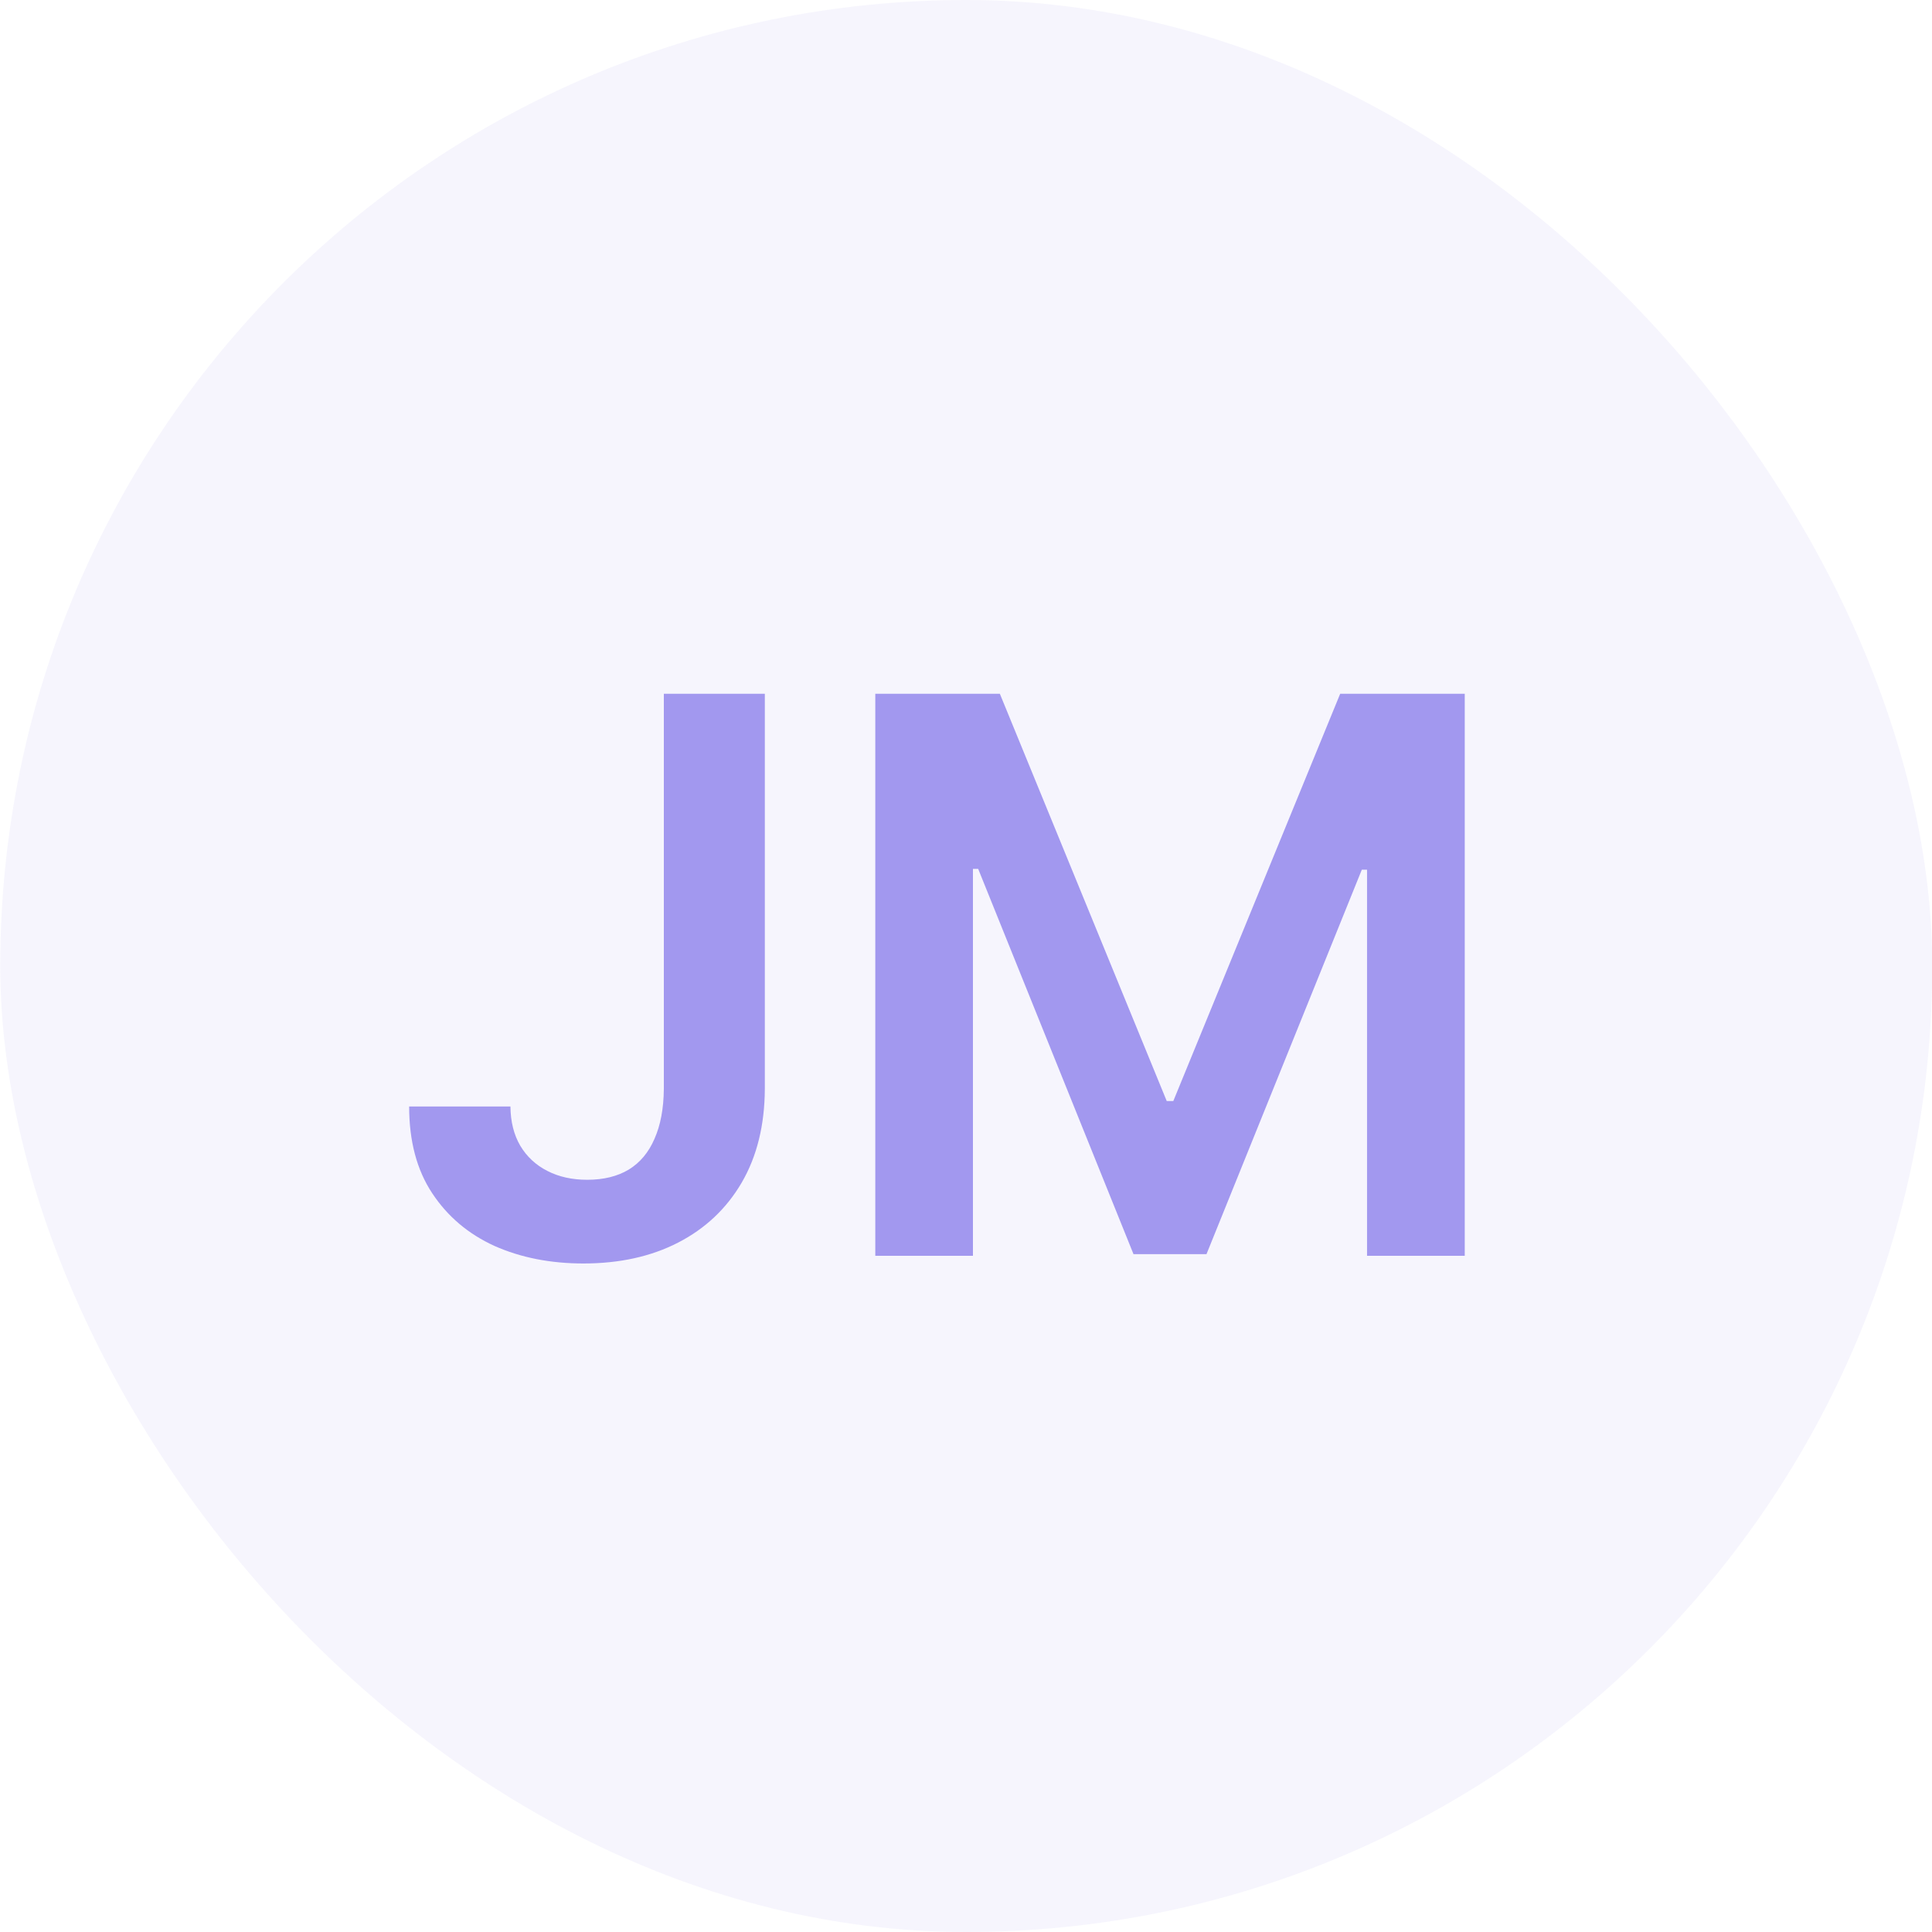
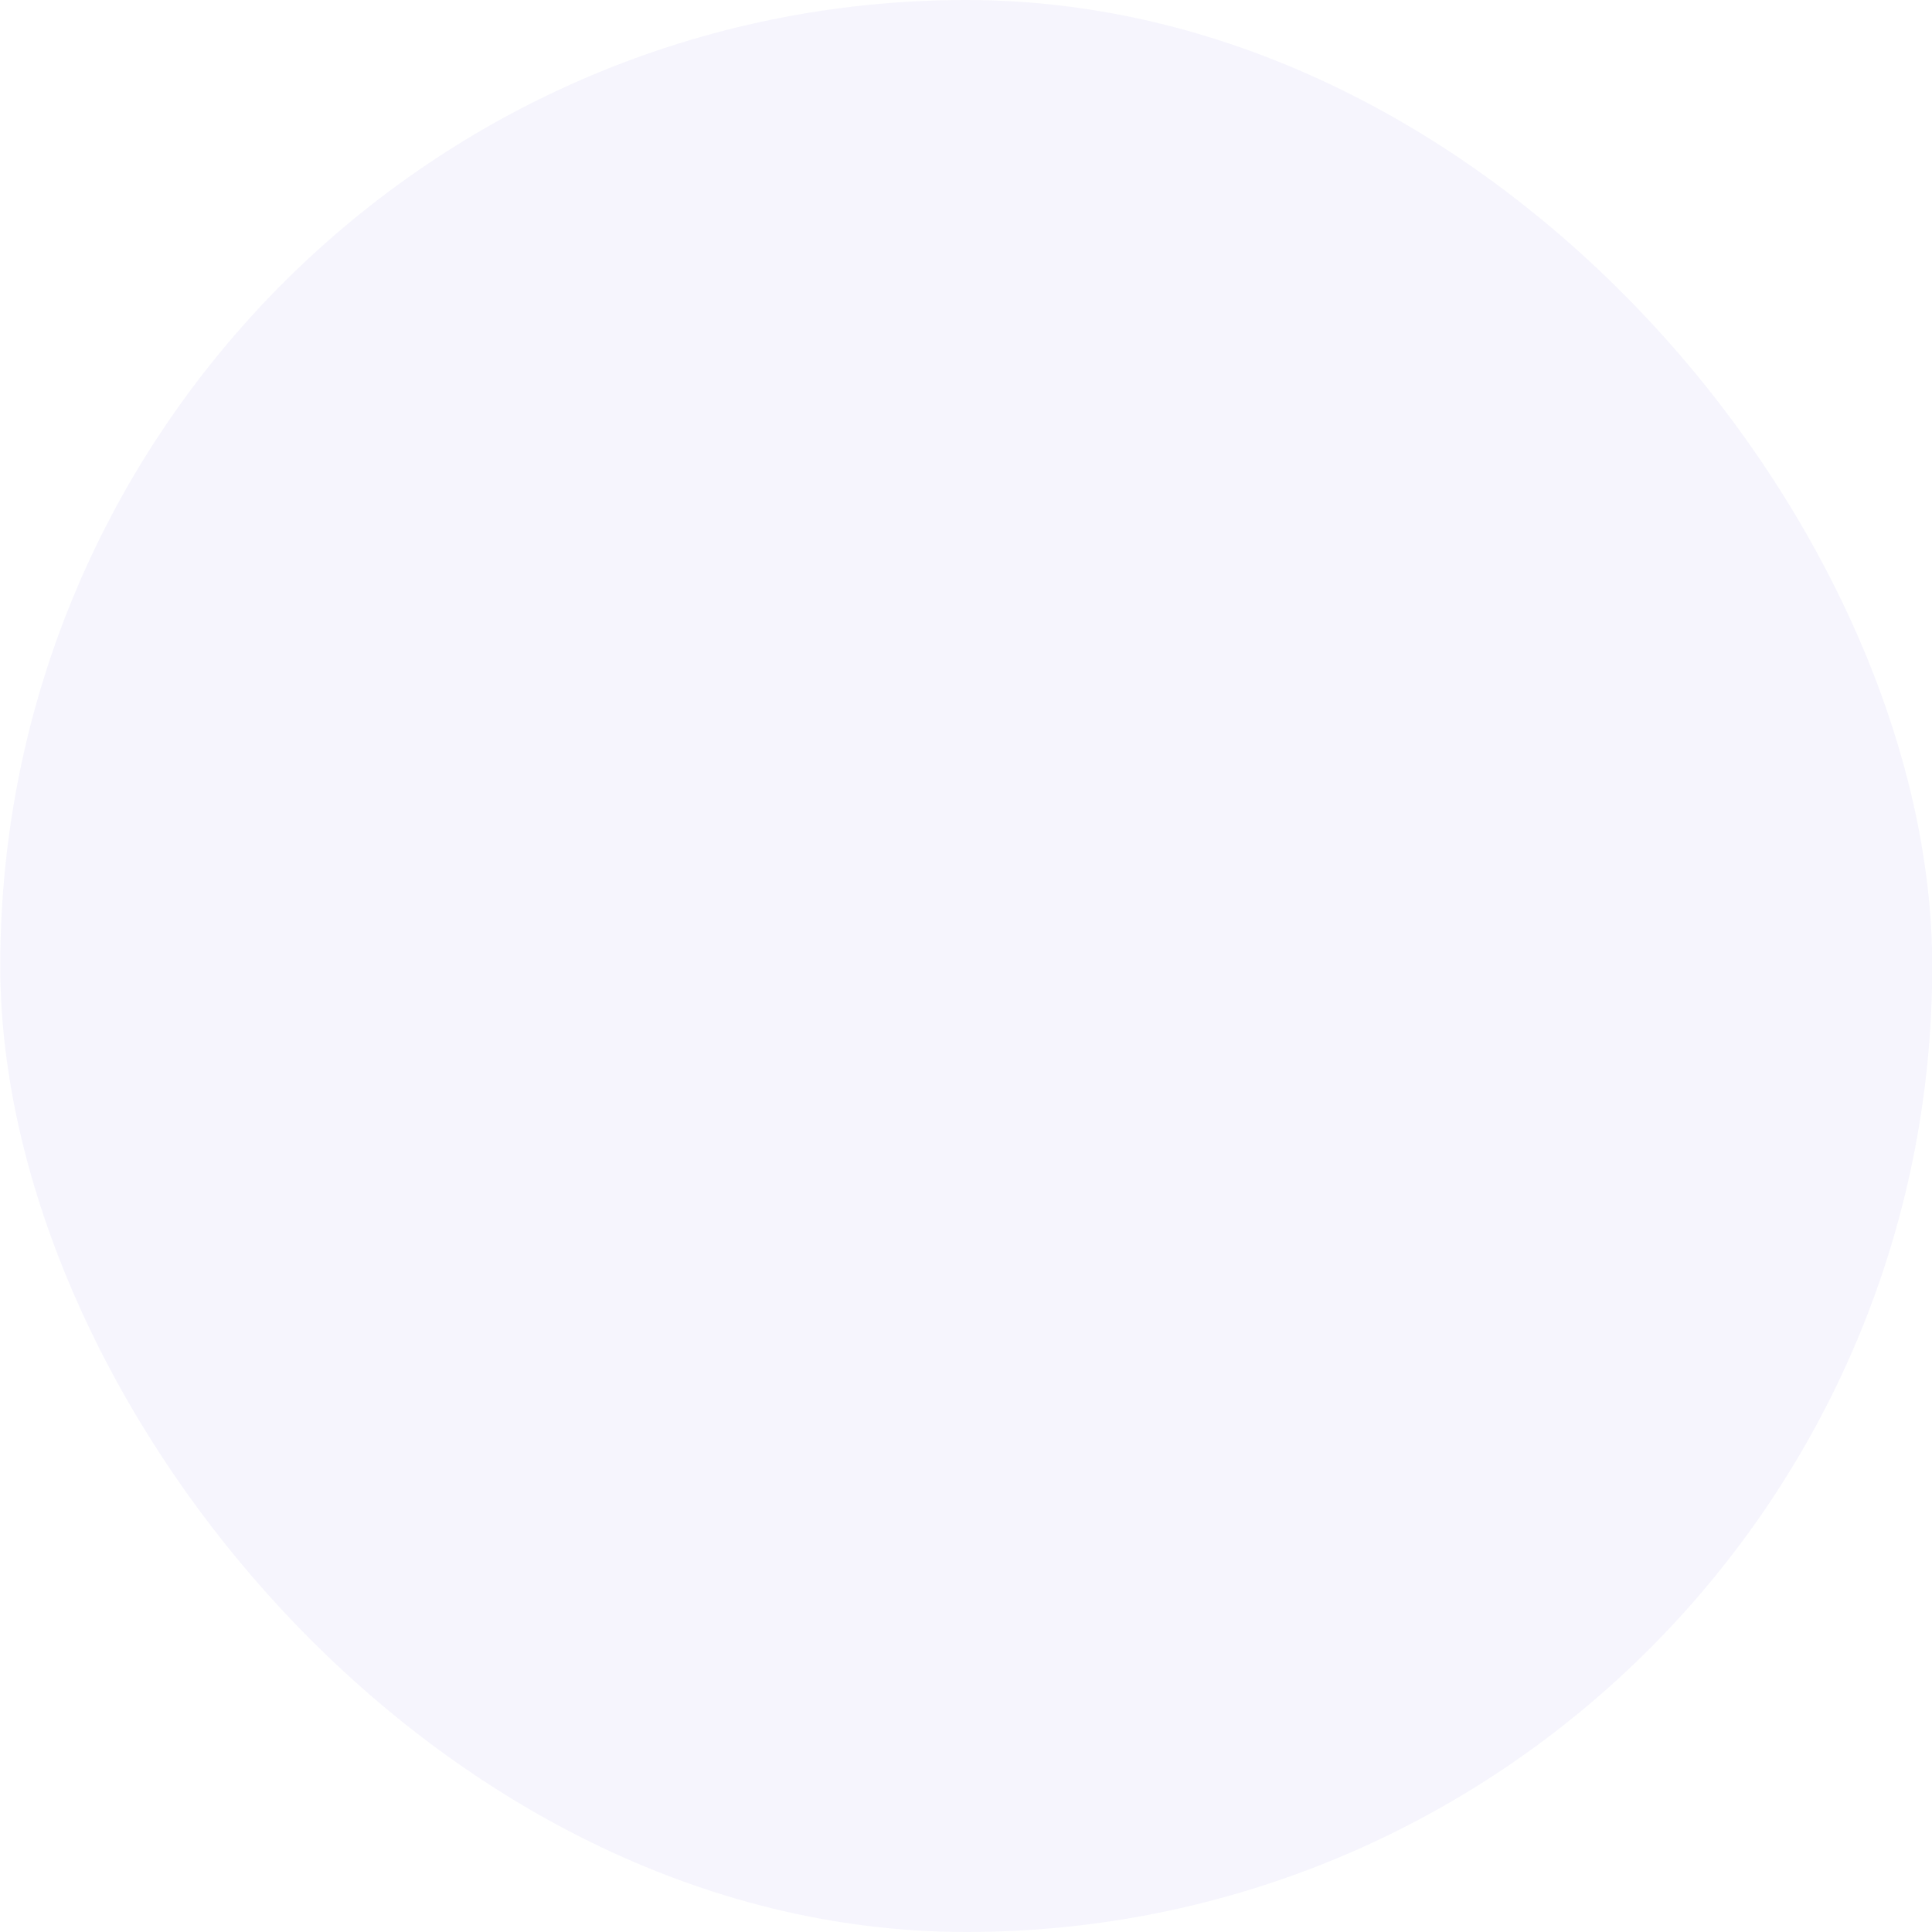
<svg xmlns="http://www.w3.org/2000/svg" width="40" height="40" viewBox="0 0 40 40" fill="none">
  <rect x="0.005" width="40" height="40" rx="20" fill="#A298EF" fill-opacity="0.1" />
-   <path d="M13.744 14.364H15.835V22.546C15.831 23.296 15.672 23.941 15.357 24.483C15.043 25.021 14.604 25.436 14.039 25.727C13.479 26.015 12.825 26.159 12.079 26.159C11.397 26.159 10.783 26.038 10.238 25.796C9.696 25.549 9.266 25.186 8.948 24.704C8.63 24.224 8.471 23.625 8.471 22.909H10.568C10.571 23.224 10.639 23.494 10.772 23.722C10.908 23.949 11.096 24.123 11.335 24.244C11.573 24.366 11.848 24.426 12.158 24.426C12.495 24.426 12.781 24.356 13.016 24.216C13.251 24.072 13.429 23.86 13.55 23.579C13.675 23.299 13.74 22.954 13.744 22.546V14.364ZM18.122 14.364H20.701L24.156 22.796H24.292L27.747 14.364H30.326V26H28.303V18.006H28.195L24.979 25.966H23.468L20.252 17.989H20.144V26H18.122V14.364Z" fill="#A298EF" />
</svg>